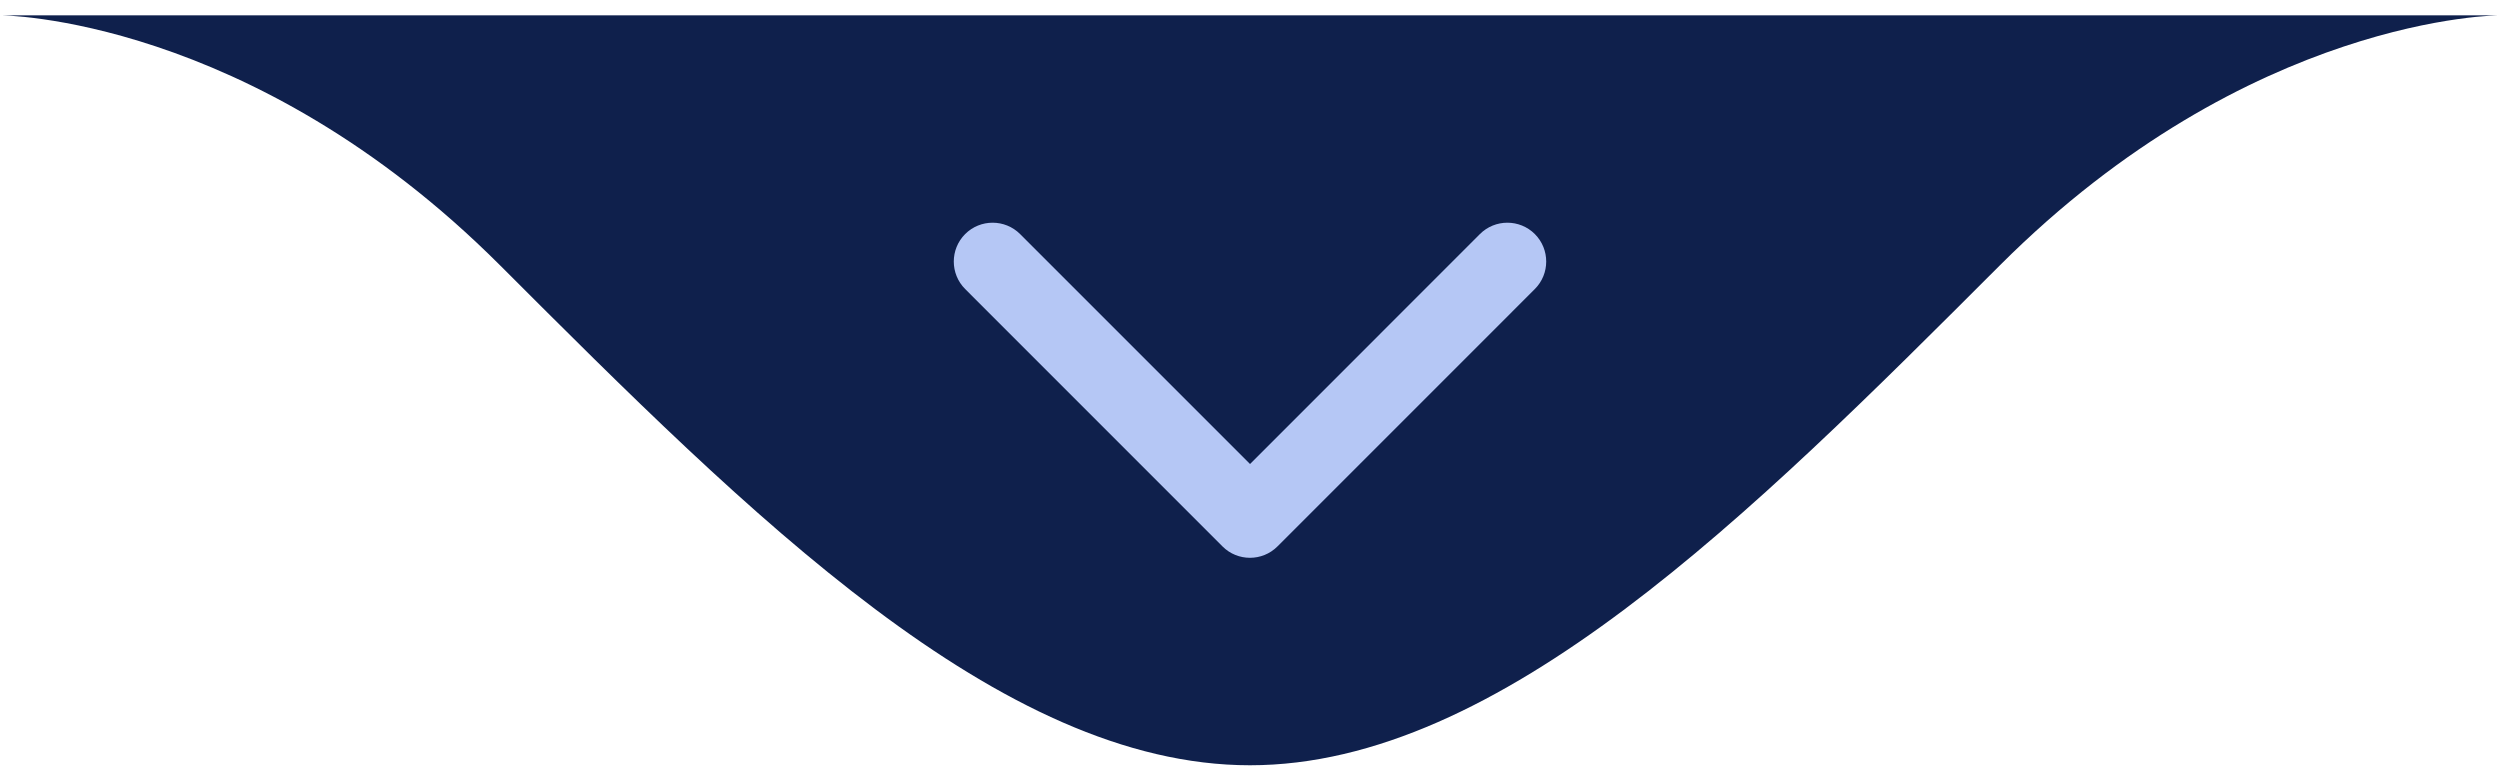
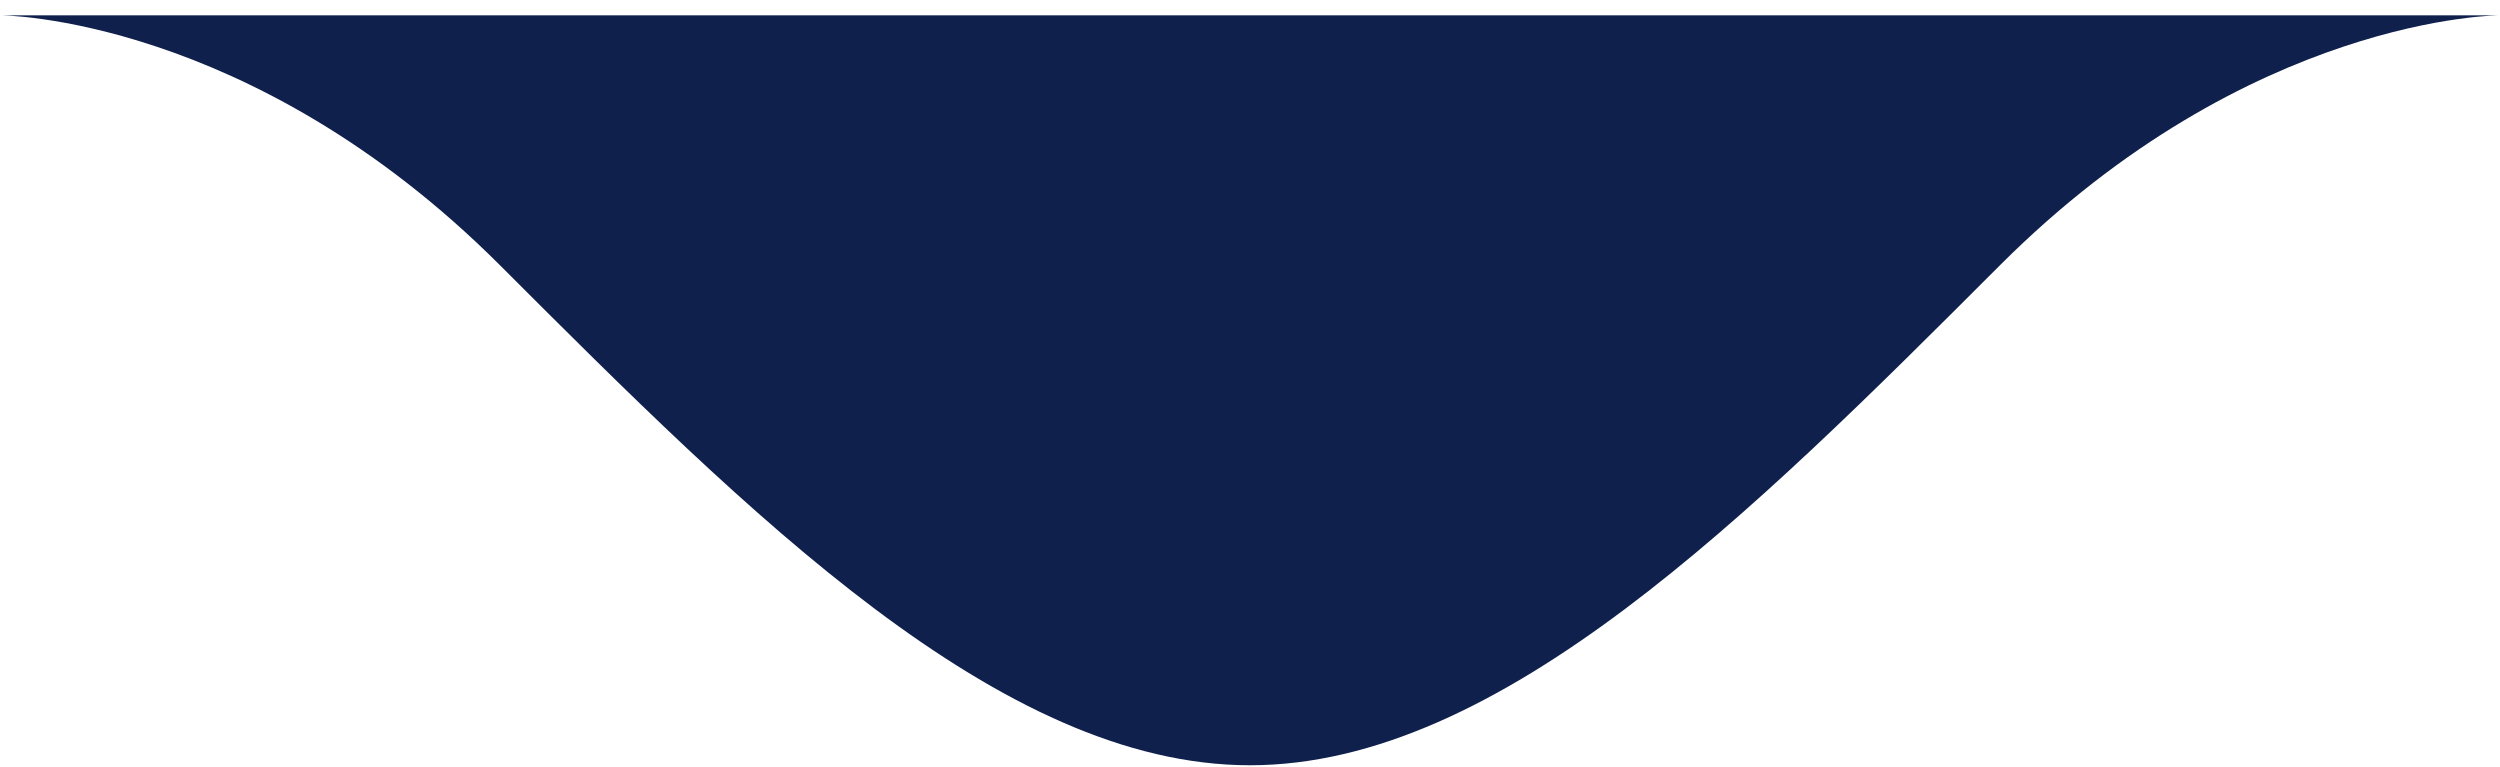
<svg xmlns="http://www.w3.org/2000/svg" width="150" height="46" viewBox="0 0 150 46" fill="none">
  <g id="seta-baixo">
    <path id="Vector" d="M0 0.918C0 0.918 14.998 0.918 30 15.916C45.002 30.914 60 45.916 74.998 45.916C89.997 45.916 104.998 30.918 119.997 15.916C134.998 0.918 150 0.918 150 0.918H0Z" fill="#0F204C" />
-     <path id="Vector_2" d="M74.998 33.468C74.402 33.468 73.806 33.242 73.35 32.786L57.909 17.341C57 16.432 57 14.954 57.909 14.044C58.818 13.135 60.296 13.135 61.206 14.044L75.002 27.841L88.794 14.044C89.704 13.135 91.182 13.135 92.091 14.044C93 14.954 93 16.432 92.091 17.341L76.647 32.786C76.191 33.242 75.594 33.468 74.998 33.468Z" fill="#B5C7F5" />
  </g>
</svg>